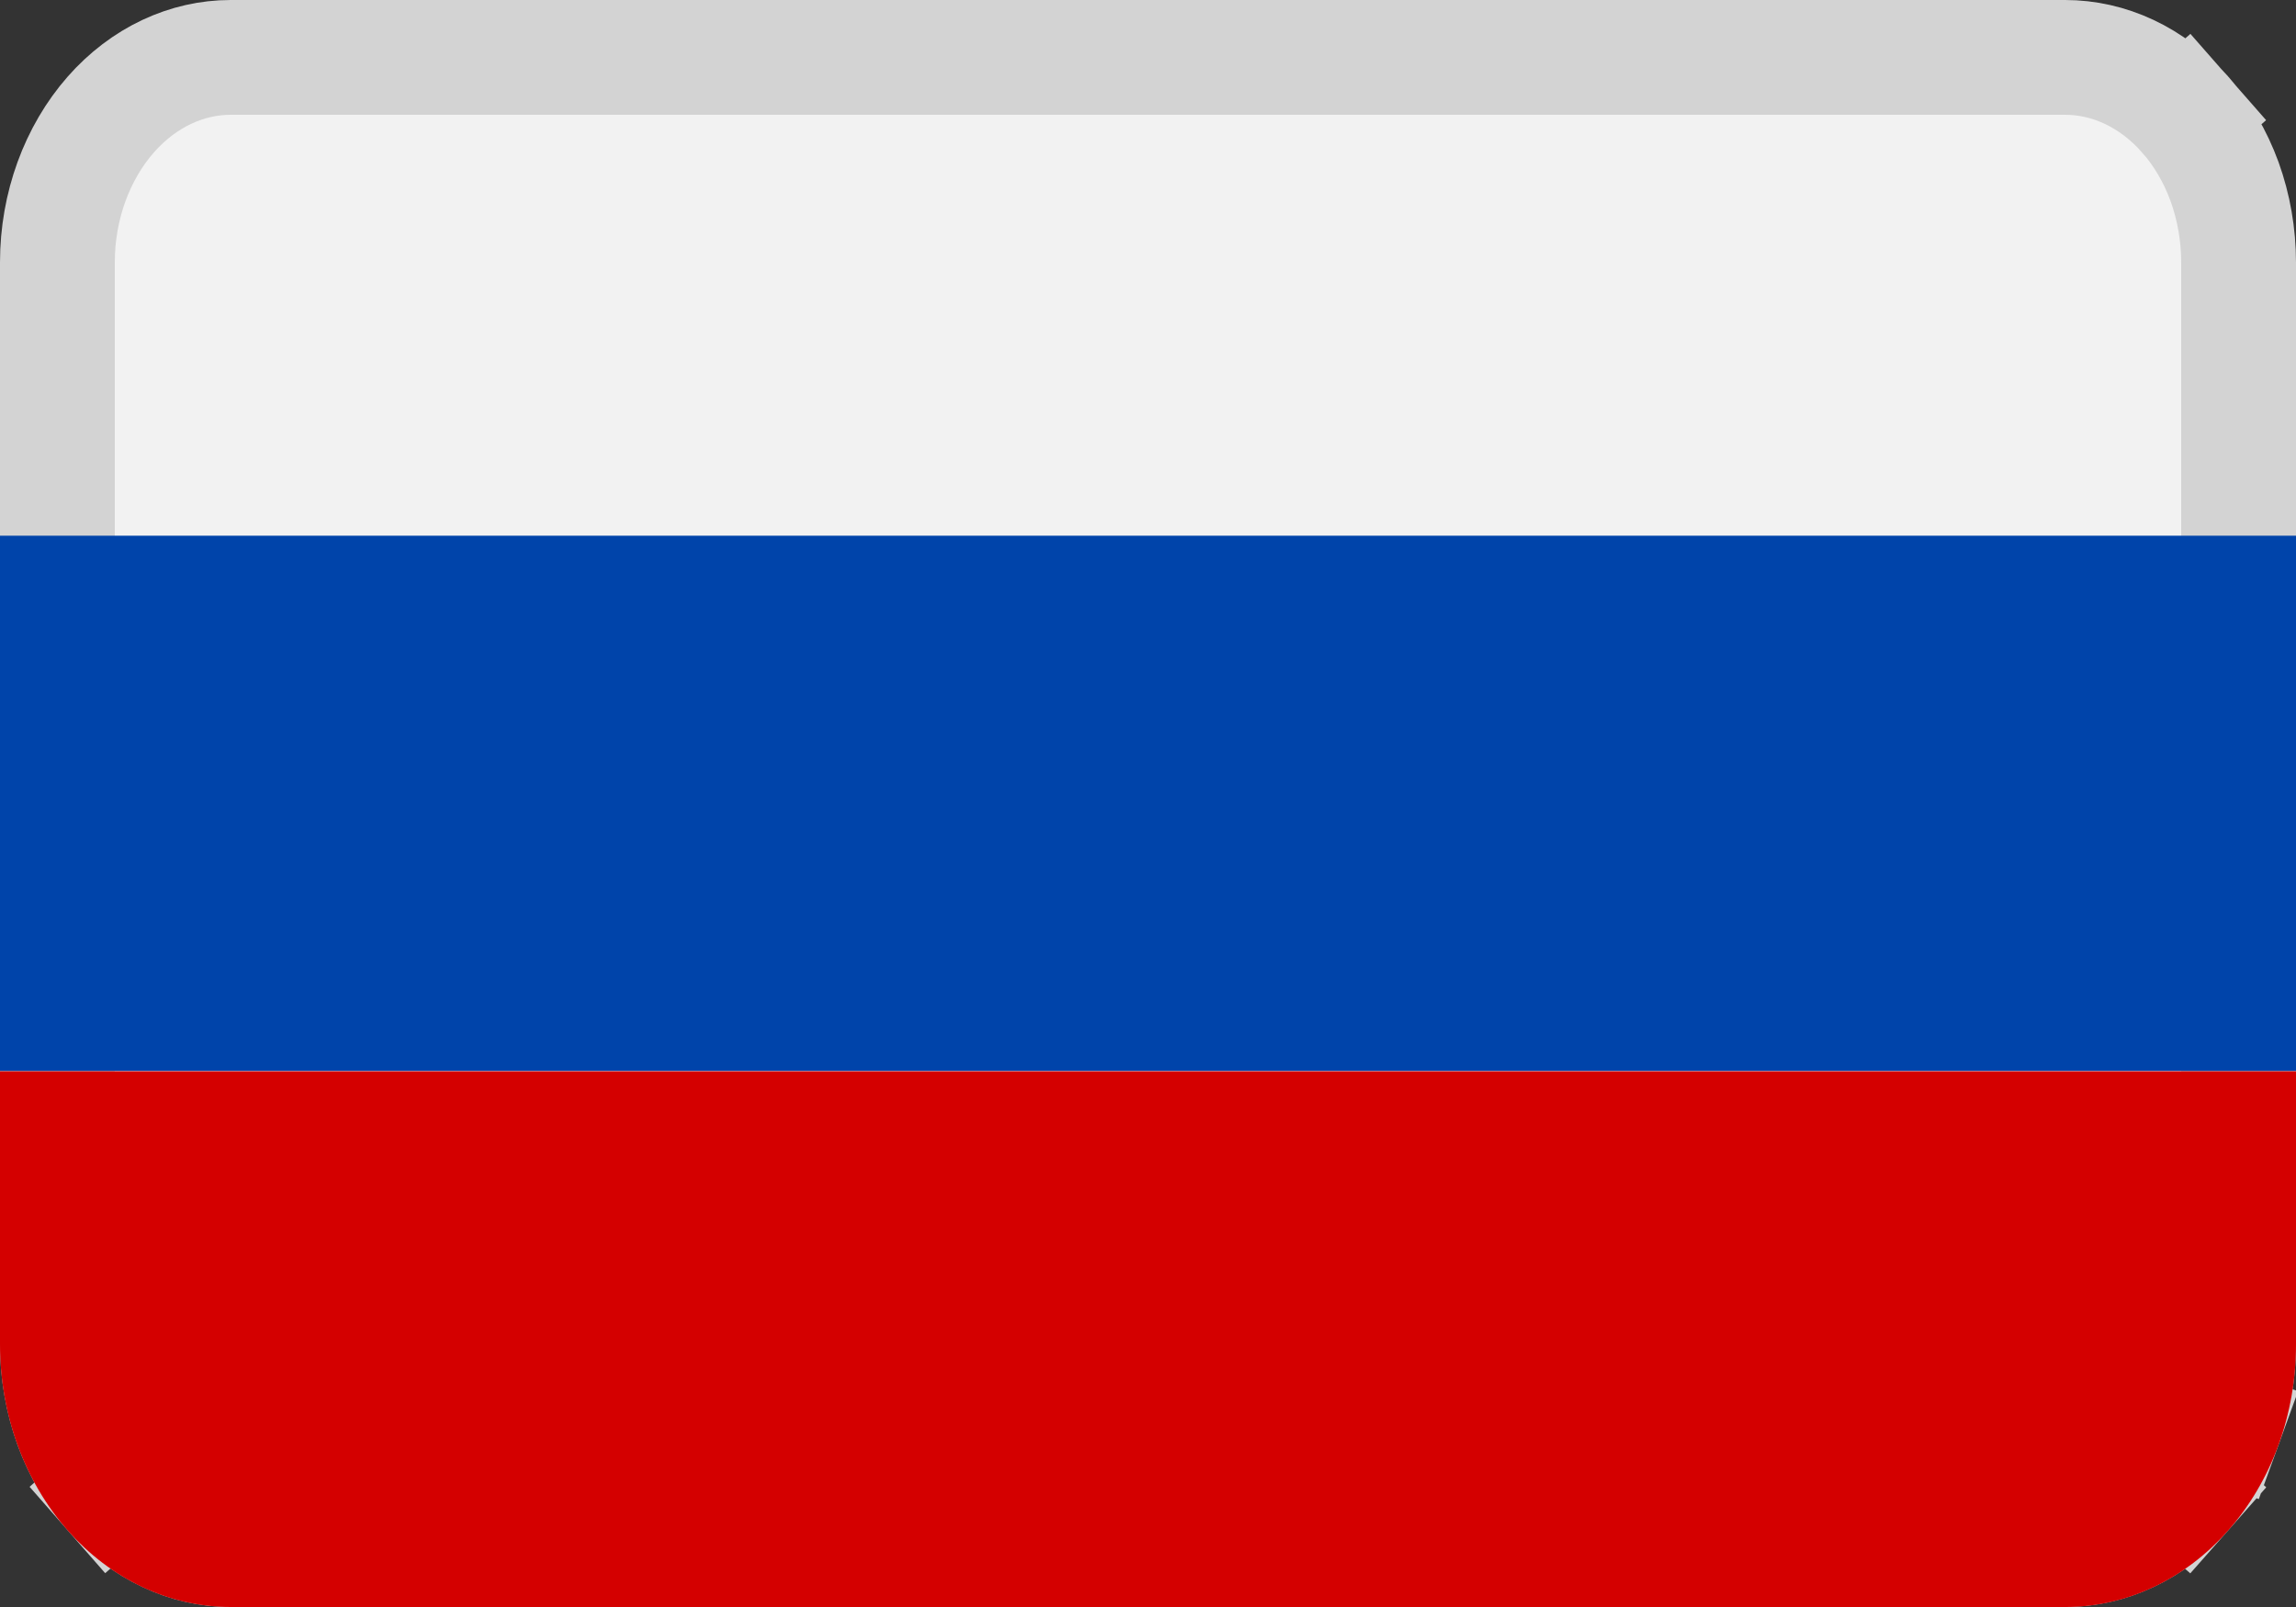
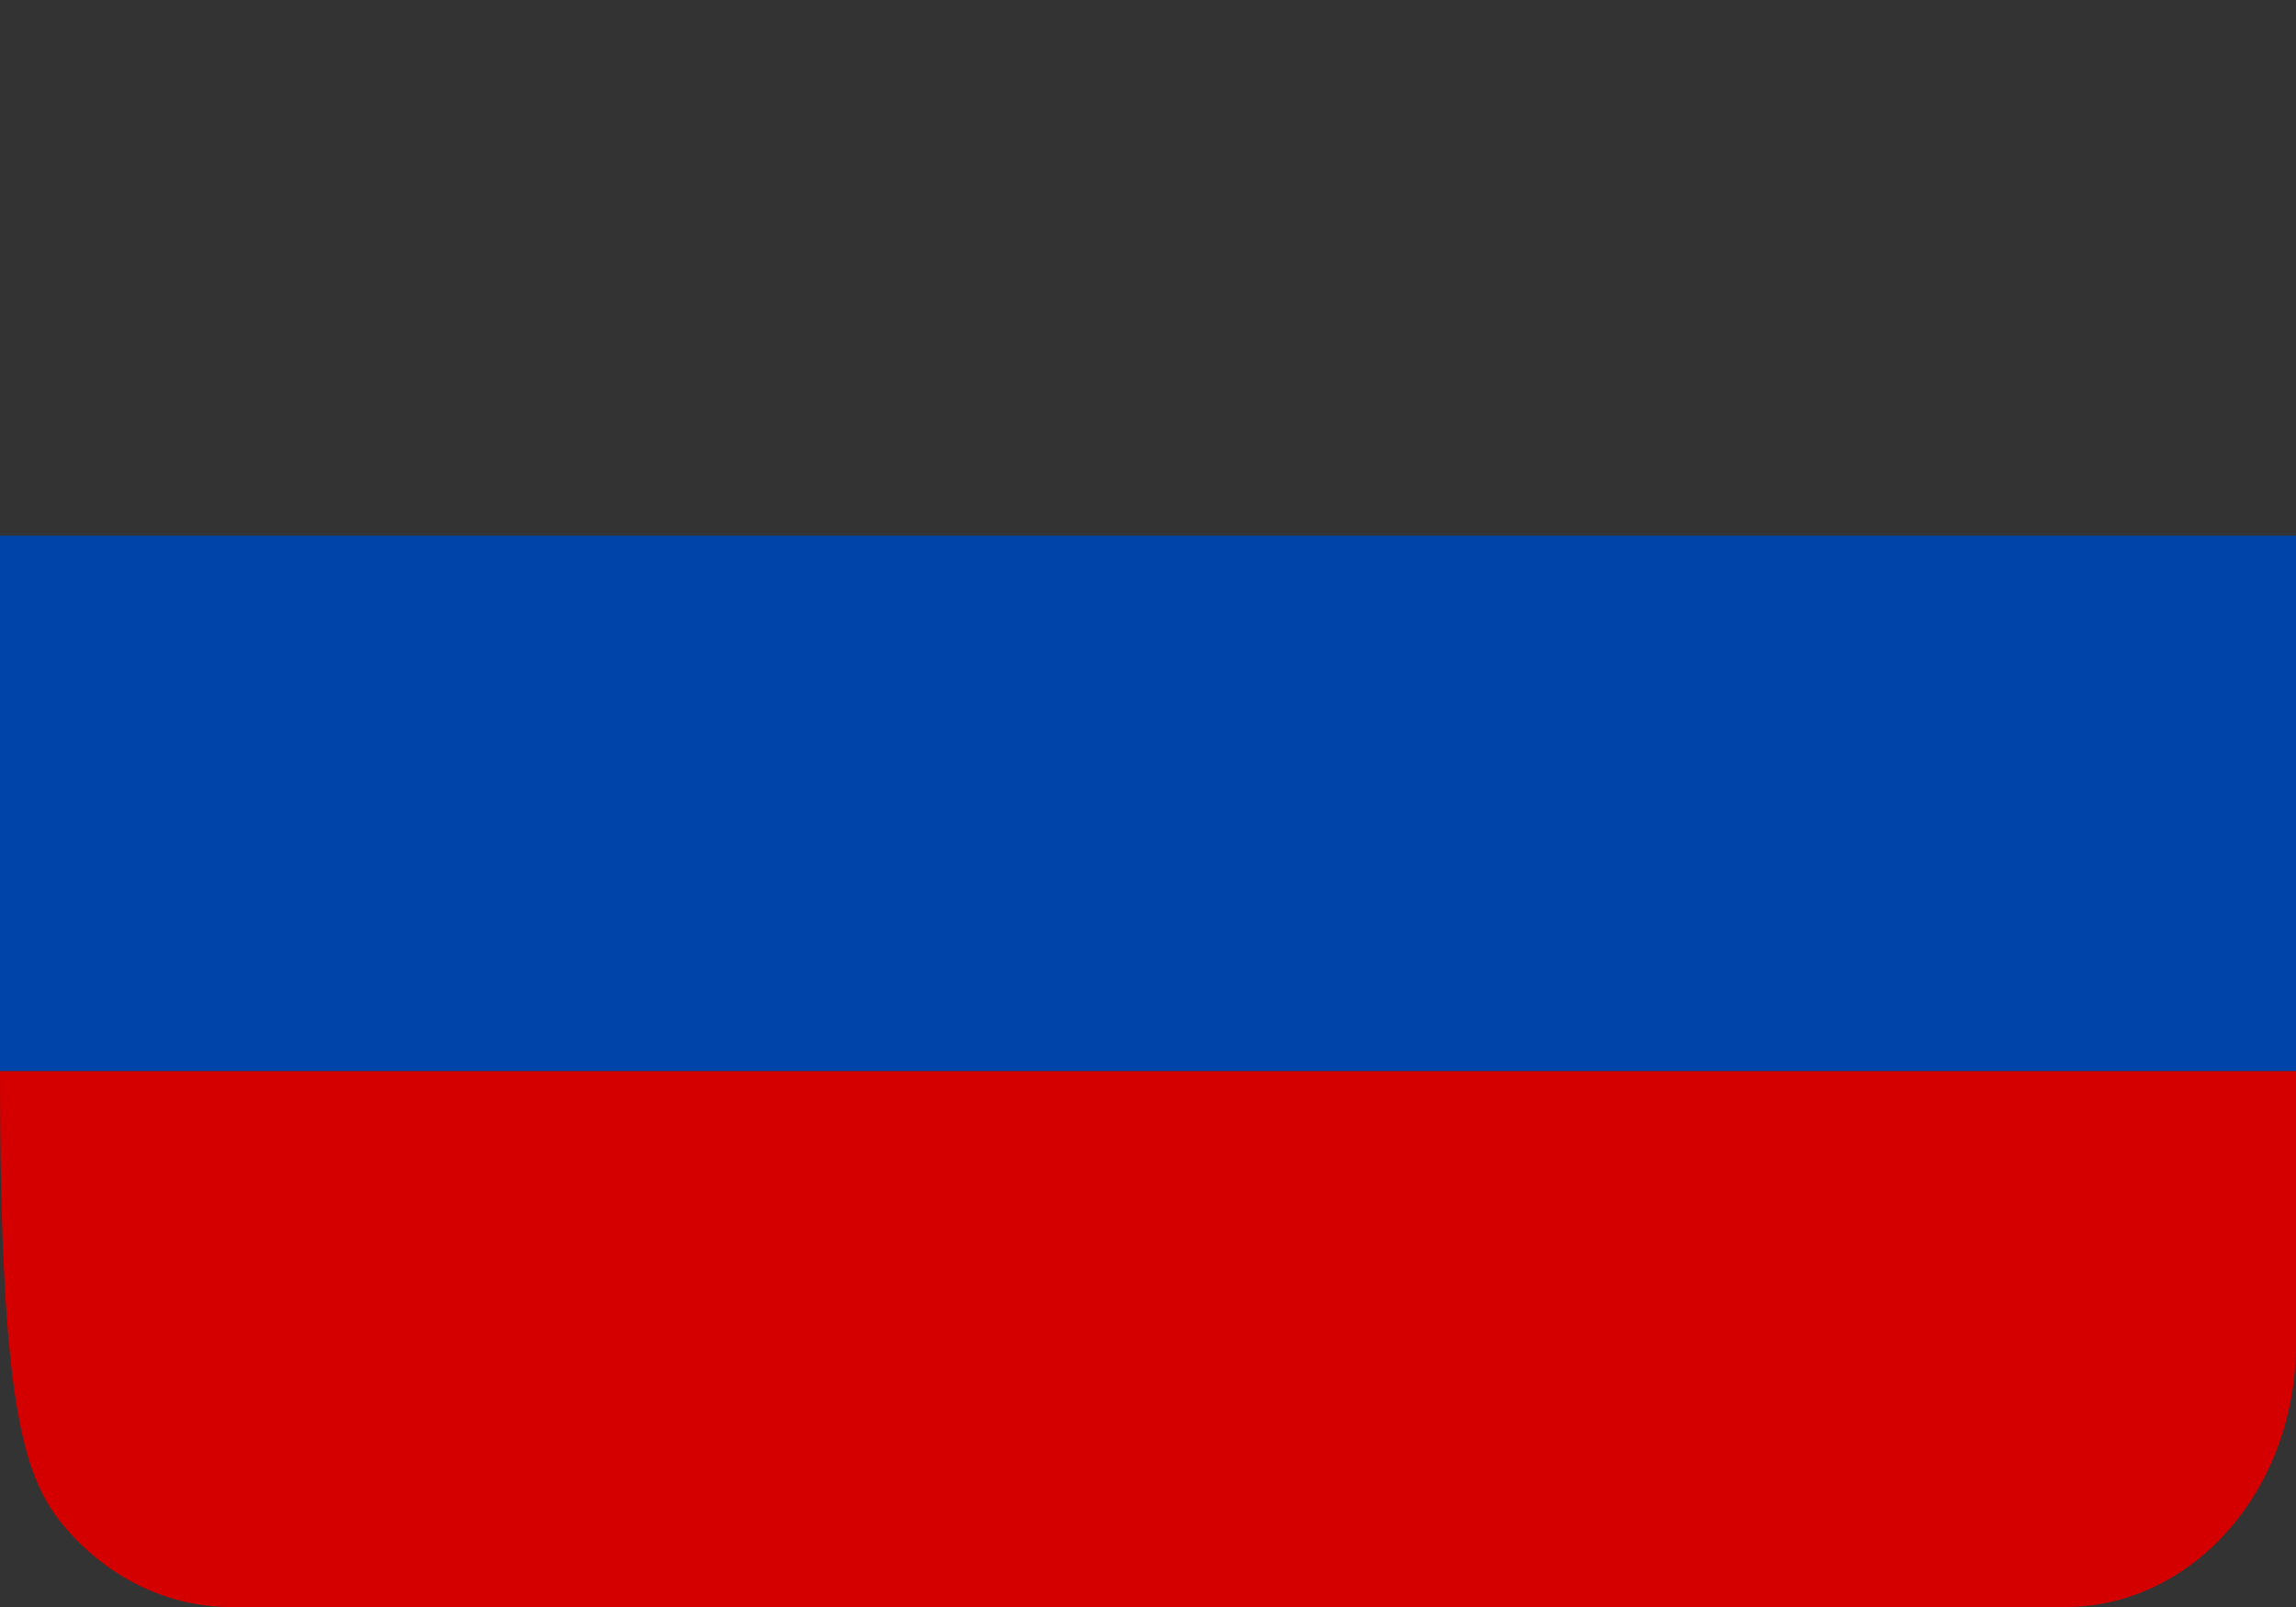
<svg xmlns="http://www.w3.org/2000/svg" width="20" height="14" viewBox="0 0 20 14" fill="none">
  <rect x="0" y="0" width="20" height="14" fill="#333333" stroke="none" />
-   <path d="M0.5 11.712V11.711V2.285C0.5 1.793 0.673 1.331 0.964 0.999C1.253 0.67 1.631 0.5 2.009 0.5L17.988 0.5L17.989 0.5C18.178 0.5 18.367 0.542 18.546 0.626C18.725 0.71 18.892 0.836 19.036 0.999L19.41 0.671L19.036 0.999C19.18 1.163 19.297 1.361 19.378 1.583C19.458 1.805 19.5 2.045 19.5 2.288V2.289V11.715C19.5 11.958 19.458 12.197 19.377 12.419L19.847 12.59L19.377 12.419C19.296 12.64 19.179 12.838 19.035 13.001L19.41 13.332L19.035 13.001C18.891 13.165 18.724 13.29 18.545 13.374C18.366 13.458 18.178 13.5 17.989 13.5H17.988H2.009C1.82 13.5 1.632 13.458 1.453 13.373C1.274 13.289 1.107 13.163 0.963 13L0.587 13.329L0.963 13C0.819 12.836 0.703 12.638 0.622 12.416C0.542 12.194 0.5 11.955 0.5 11.712Z" fill="#F2F2F2" stroke="#D3D3D3" />
  <path d="M0 4.667V9.33H20V4.667H0Z" fill="#0044AA" />
-   <path d="M0 9.333V11.715C0 12.321 0.212 12.902 0.588 13.331C0.965 13.759 1.476 14 2.009 14H17.988C18.252 14.001 18.514 13.942 18.758 13.827C19.002 13.712 19.224 13.544 19.41 13.332C19.597 13.12 19.746 12.867 19.847 12.59C19.948 12.312 20 12.015 20 11.715V9.333H0Z" fill="#D40000" />
+   <path d="M0 9.333C0 12.321 0.212 12.902 0.588 13.331C0.965 13.759 1.476 14 2.009 14H17.988C18.252 14.001 18.514 13.942 18.758 13.827C19.002 13.712 19.224 13.544 19.41 13.332C19.597 13.12 19.746 12.867 19.847 12.59C19.948 12.312 20 12.015 20 11.715V9.333H0Z" fill="#D40000" />
</svg>